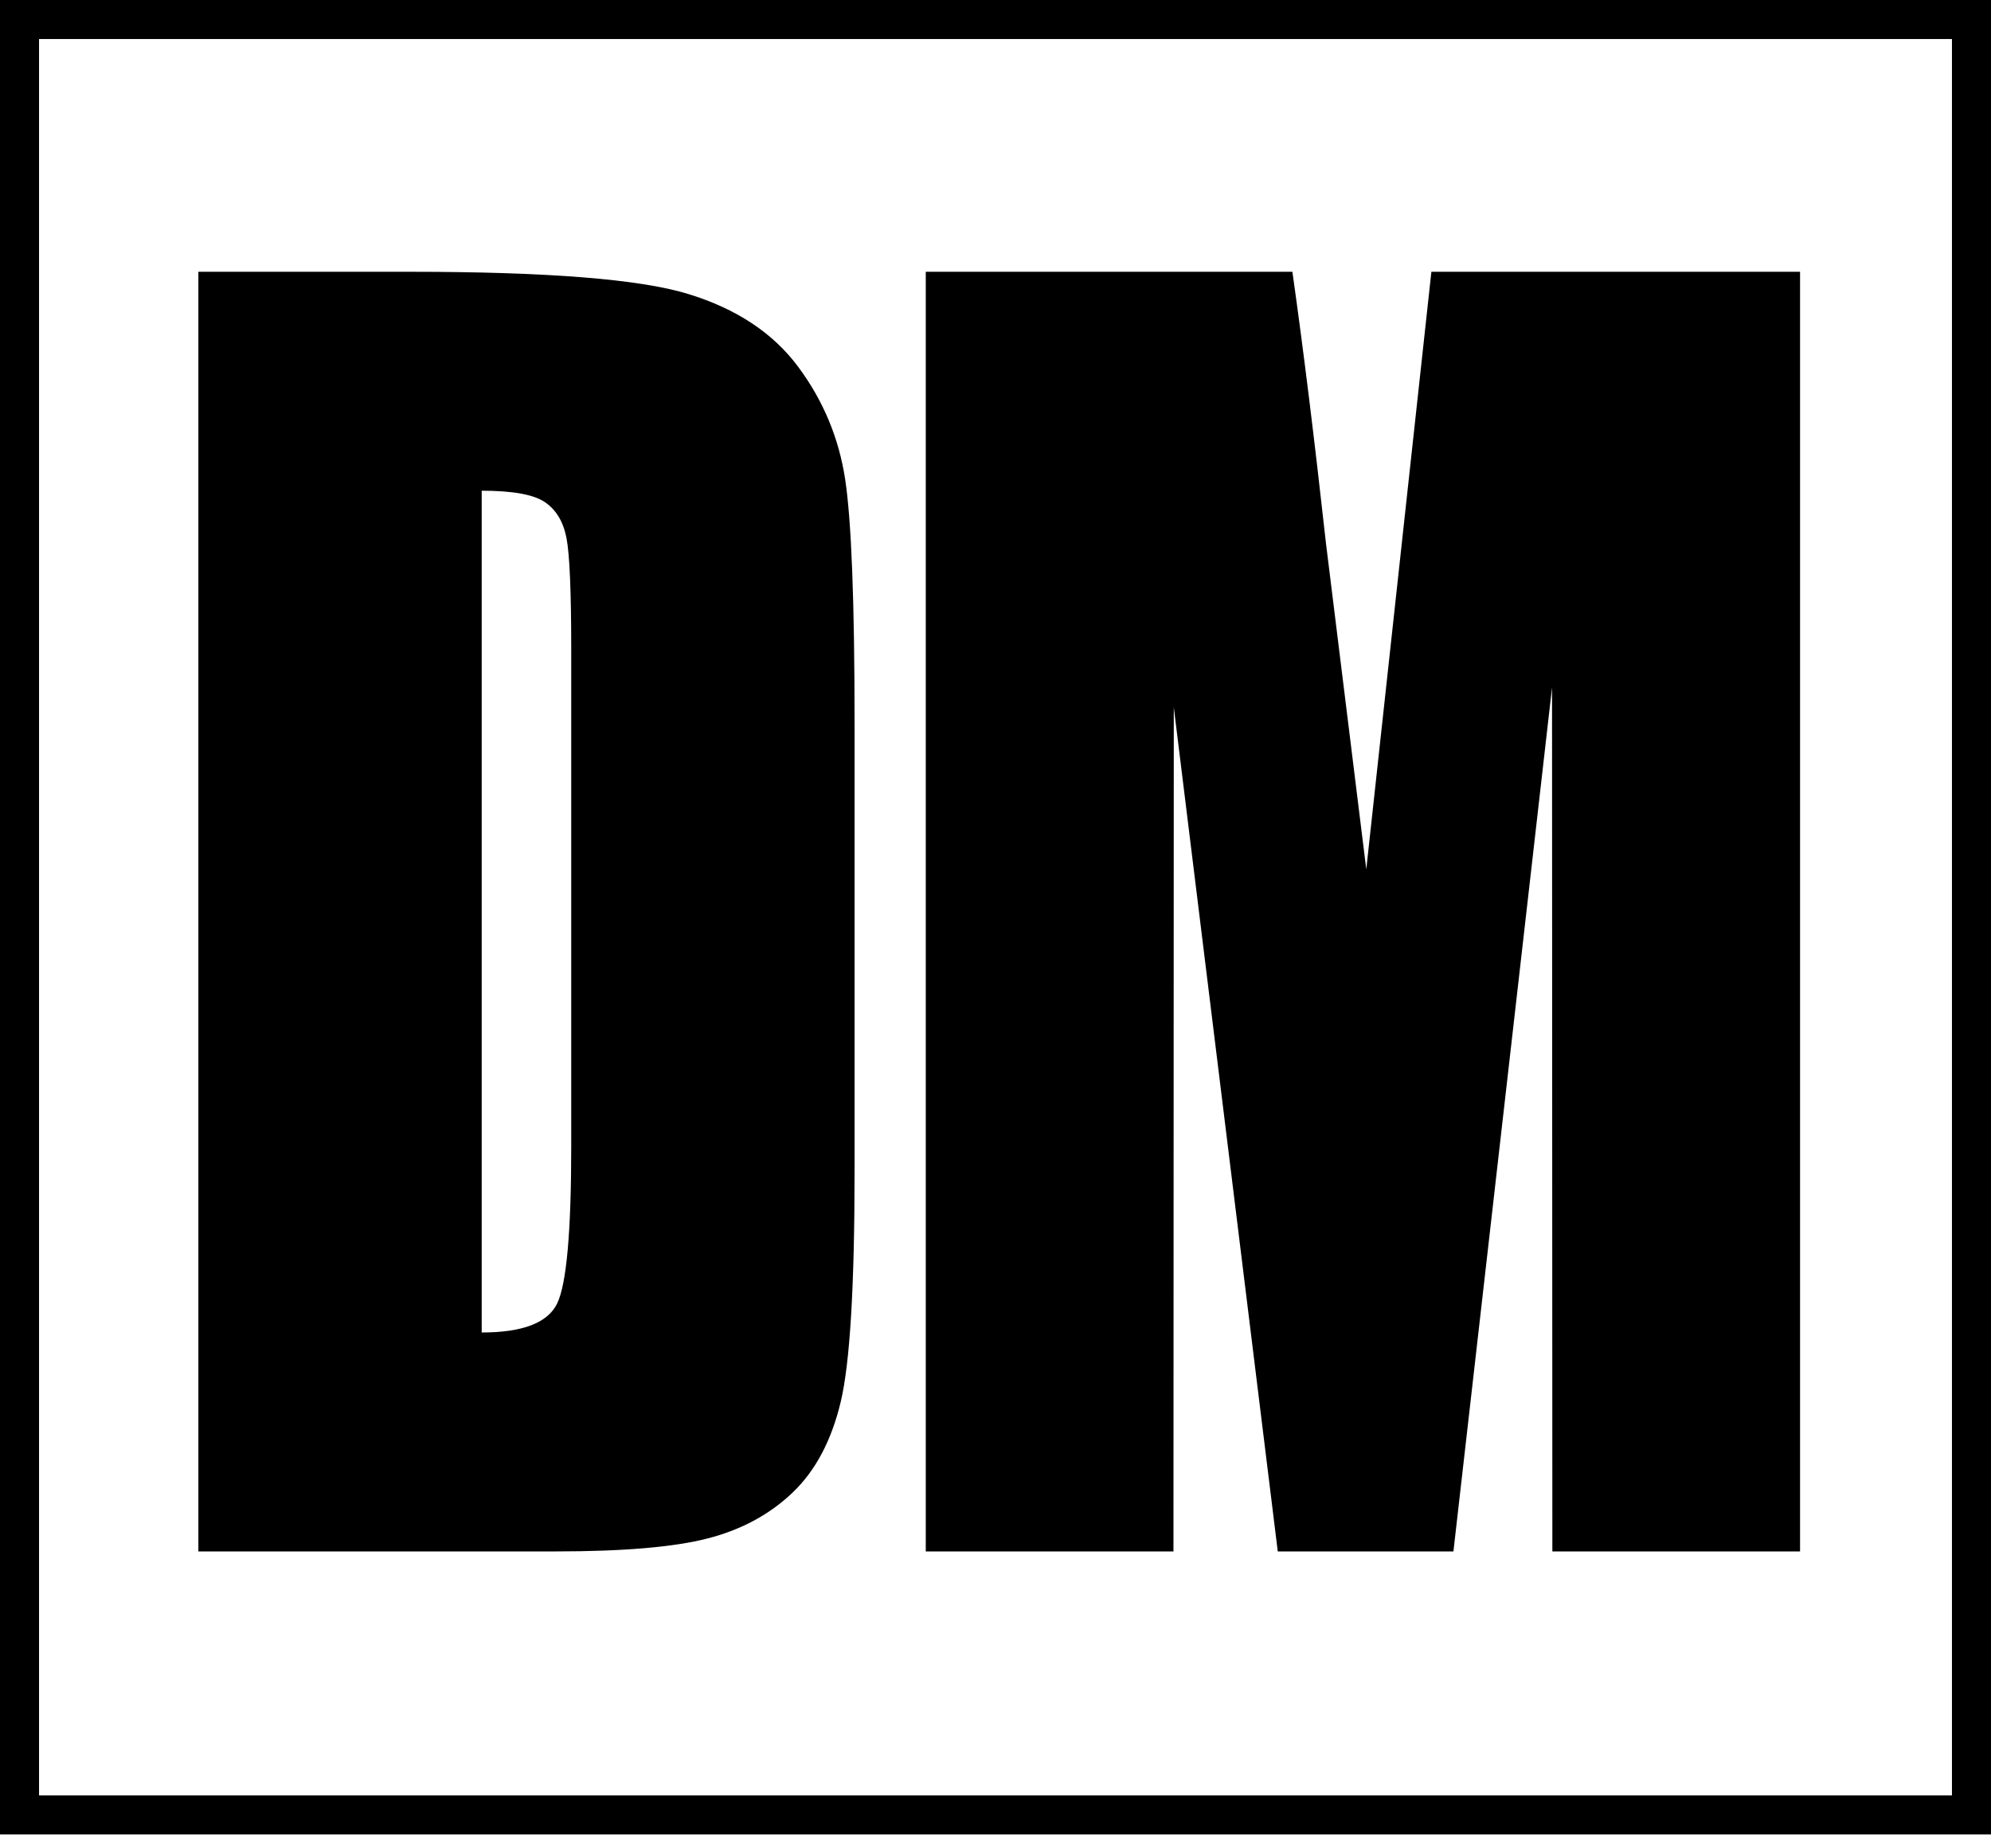
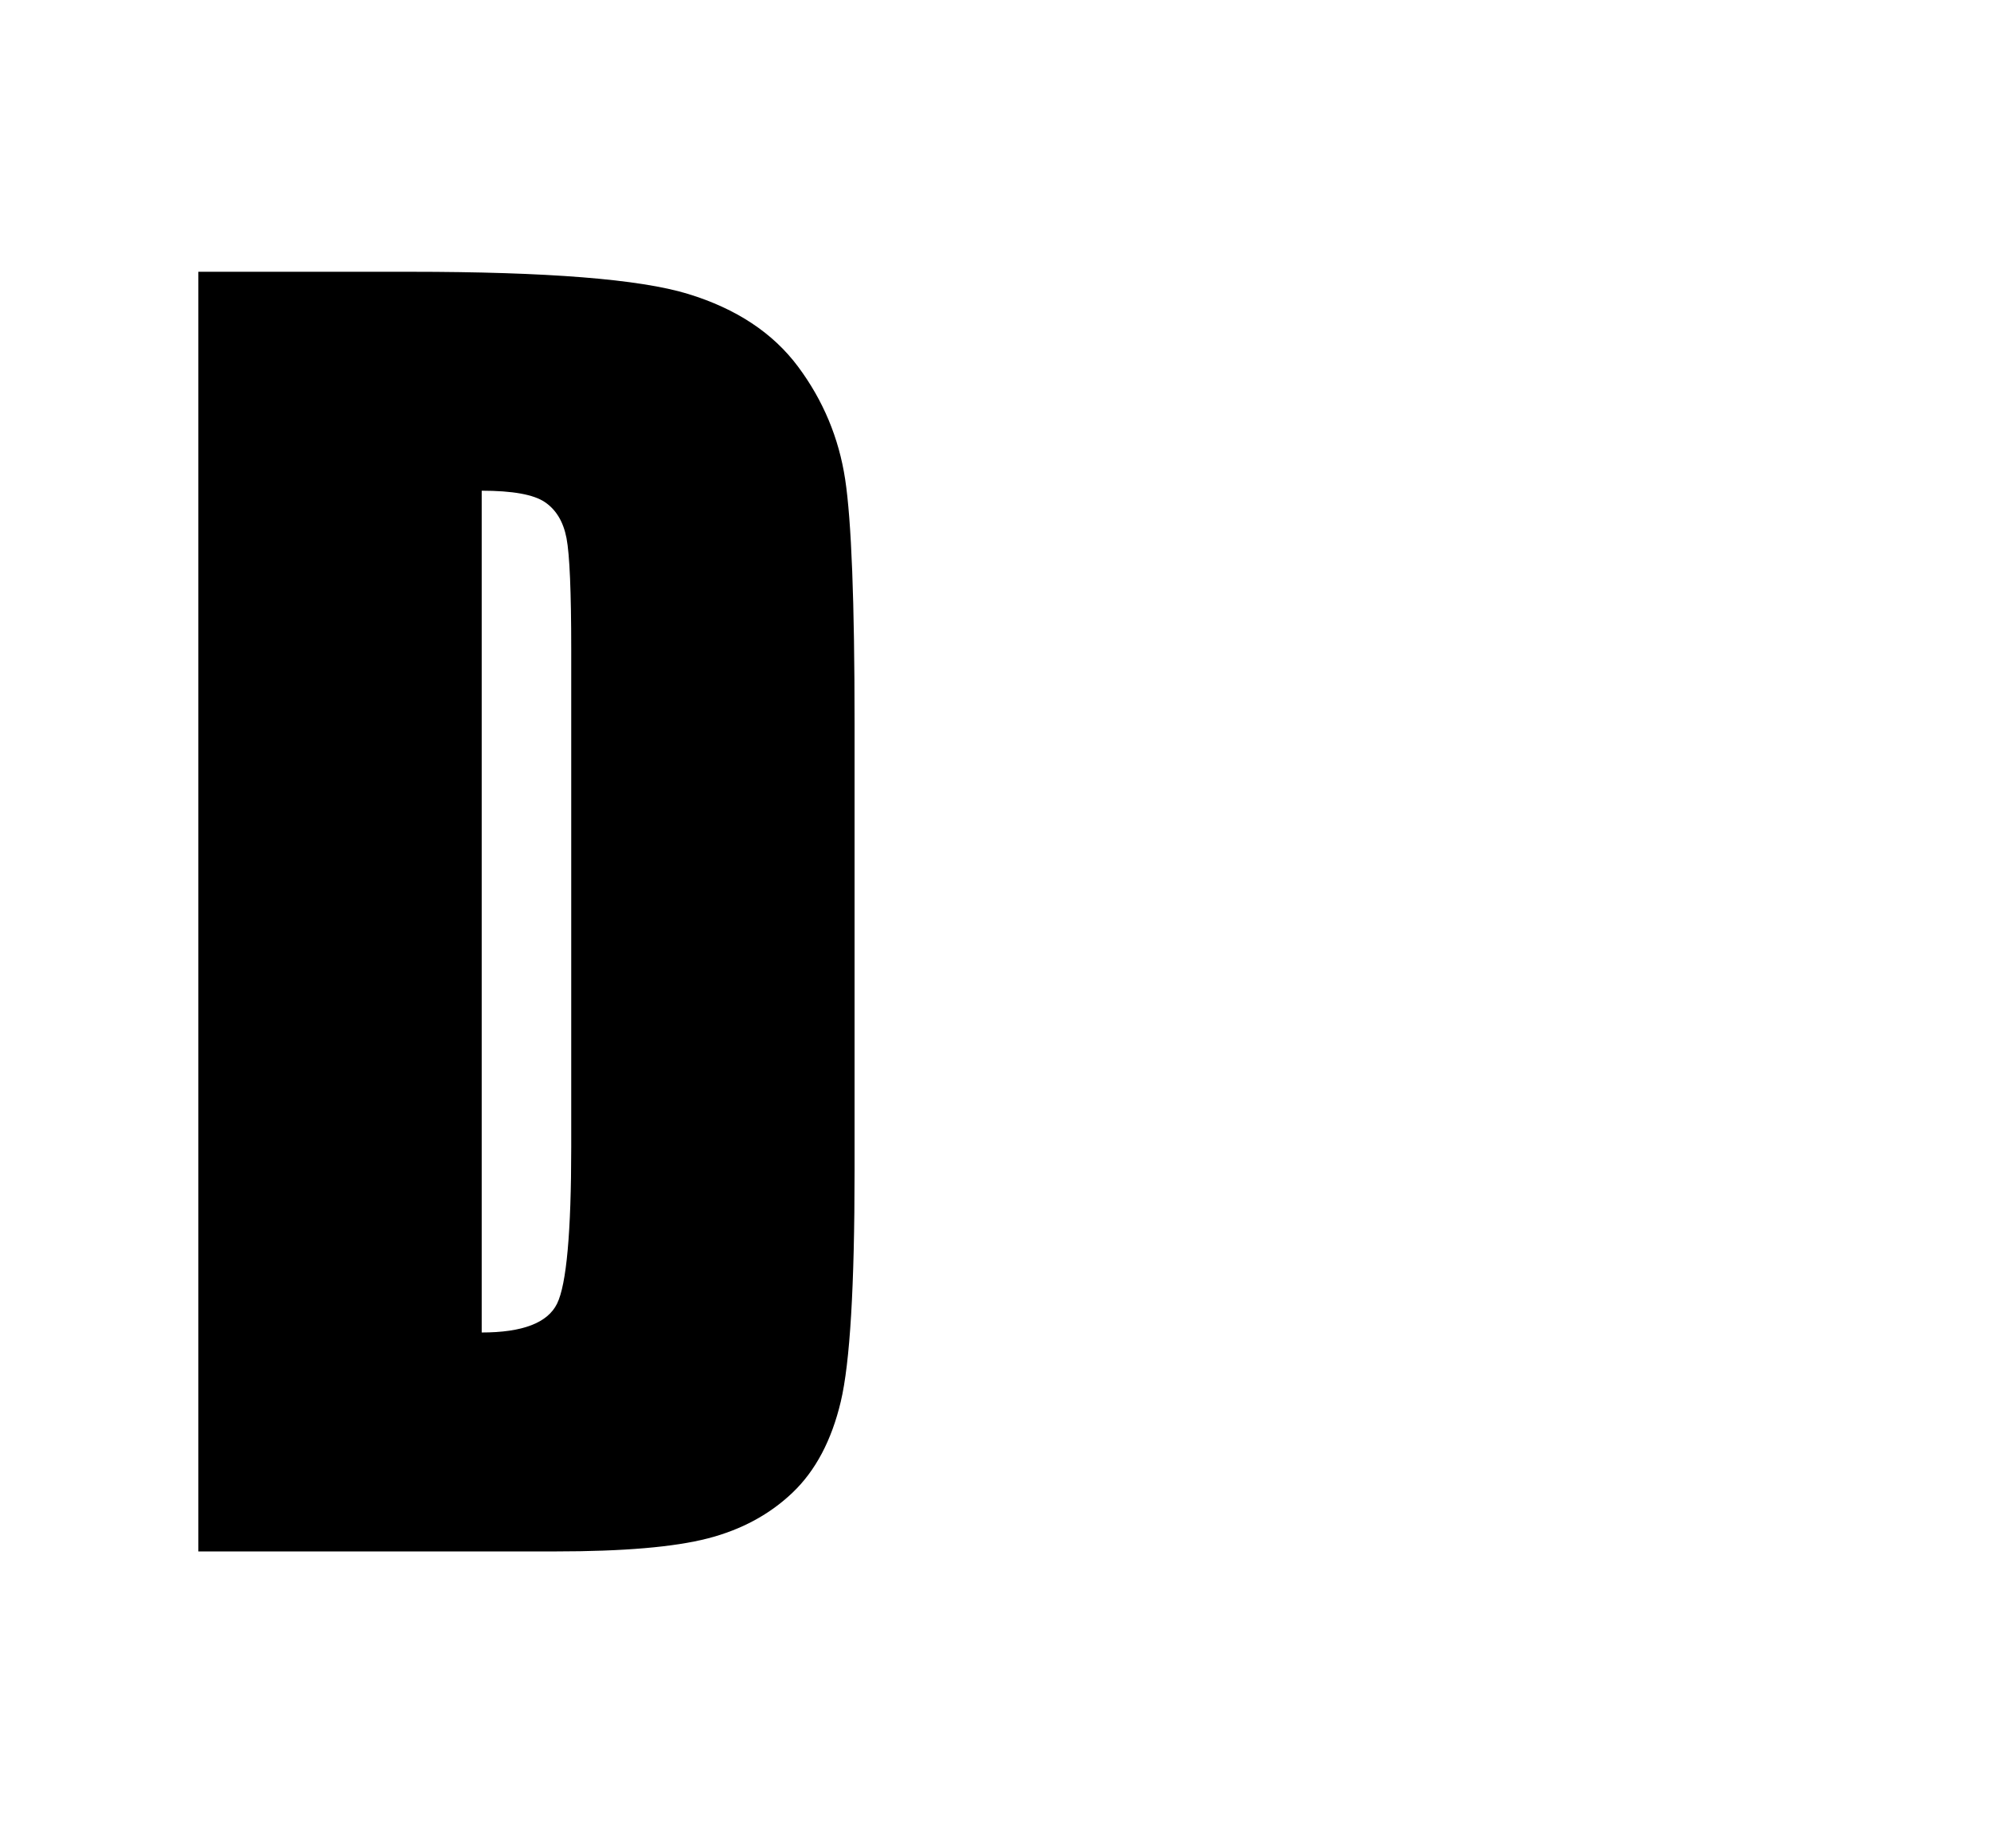
<svg xmlns="http://www.w3.org/2000/svg" width="100%" height="100%" viewBox="0 0 84 78" fill="none">
  <path d="M20.323 20.708V56.231C22.046 56.231 23.106 55.825 23.503 55.013C23.901 54.202 24.1 51.995 24.1 48.392V27.412C24.1 24.967 24.033 23.399 23.901 22.709C23.768 22.02 23.465 21.514 22.992 21.192C22.519 20.869 21.629 20.708 20.323 20.708ZM8.369 11.469H17.313C23.087 11.469 26.991 11.78 29.026 12.403C31.061 13.025 32.608 14.048 33.669 15.471C34.729 16.895 35.391 18.479 35.657 20.224C35.922 21.97 36.054 25.4 36.054 30.514V49.426C36.054 54.274 35.86 57.515 35.472 59.149C35.084 60.784 34.407 62.063 33.442 62.985C32.476 63.908 31.284 64.553 29.864 64.92C28.444 65.287 26.305 65.47 23.447 65.47H8.369V11.469Z" fill="black" />
-   <path d="M75.944 11.469V65.47H65.494L65.48 29.013L61.32 65.47H53.909L49.522 29.847L49.508 65.47H39.058V11.469H54.526C54.985 14.716 55.458 18.542 55.945 22.949L57.643 36.685L60.39 11.469H75.944Z" fill="black" />
-   <path fillRule="evenodd" clipRule="evenodd" d="M0 0H84V77.412H0V0ZM1.647 1.647V75.765H82.353V1.647H1.647Z" fill="black" />
</svg>